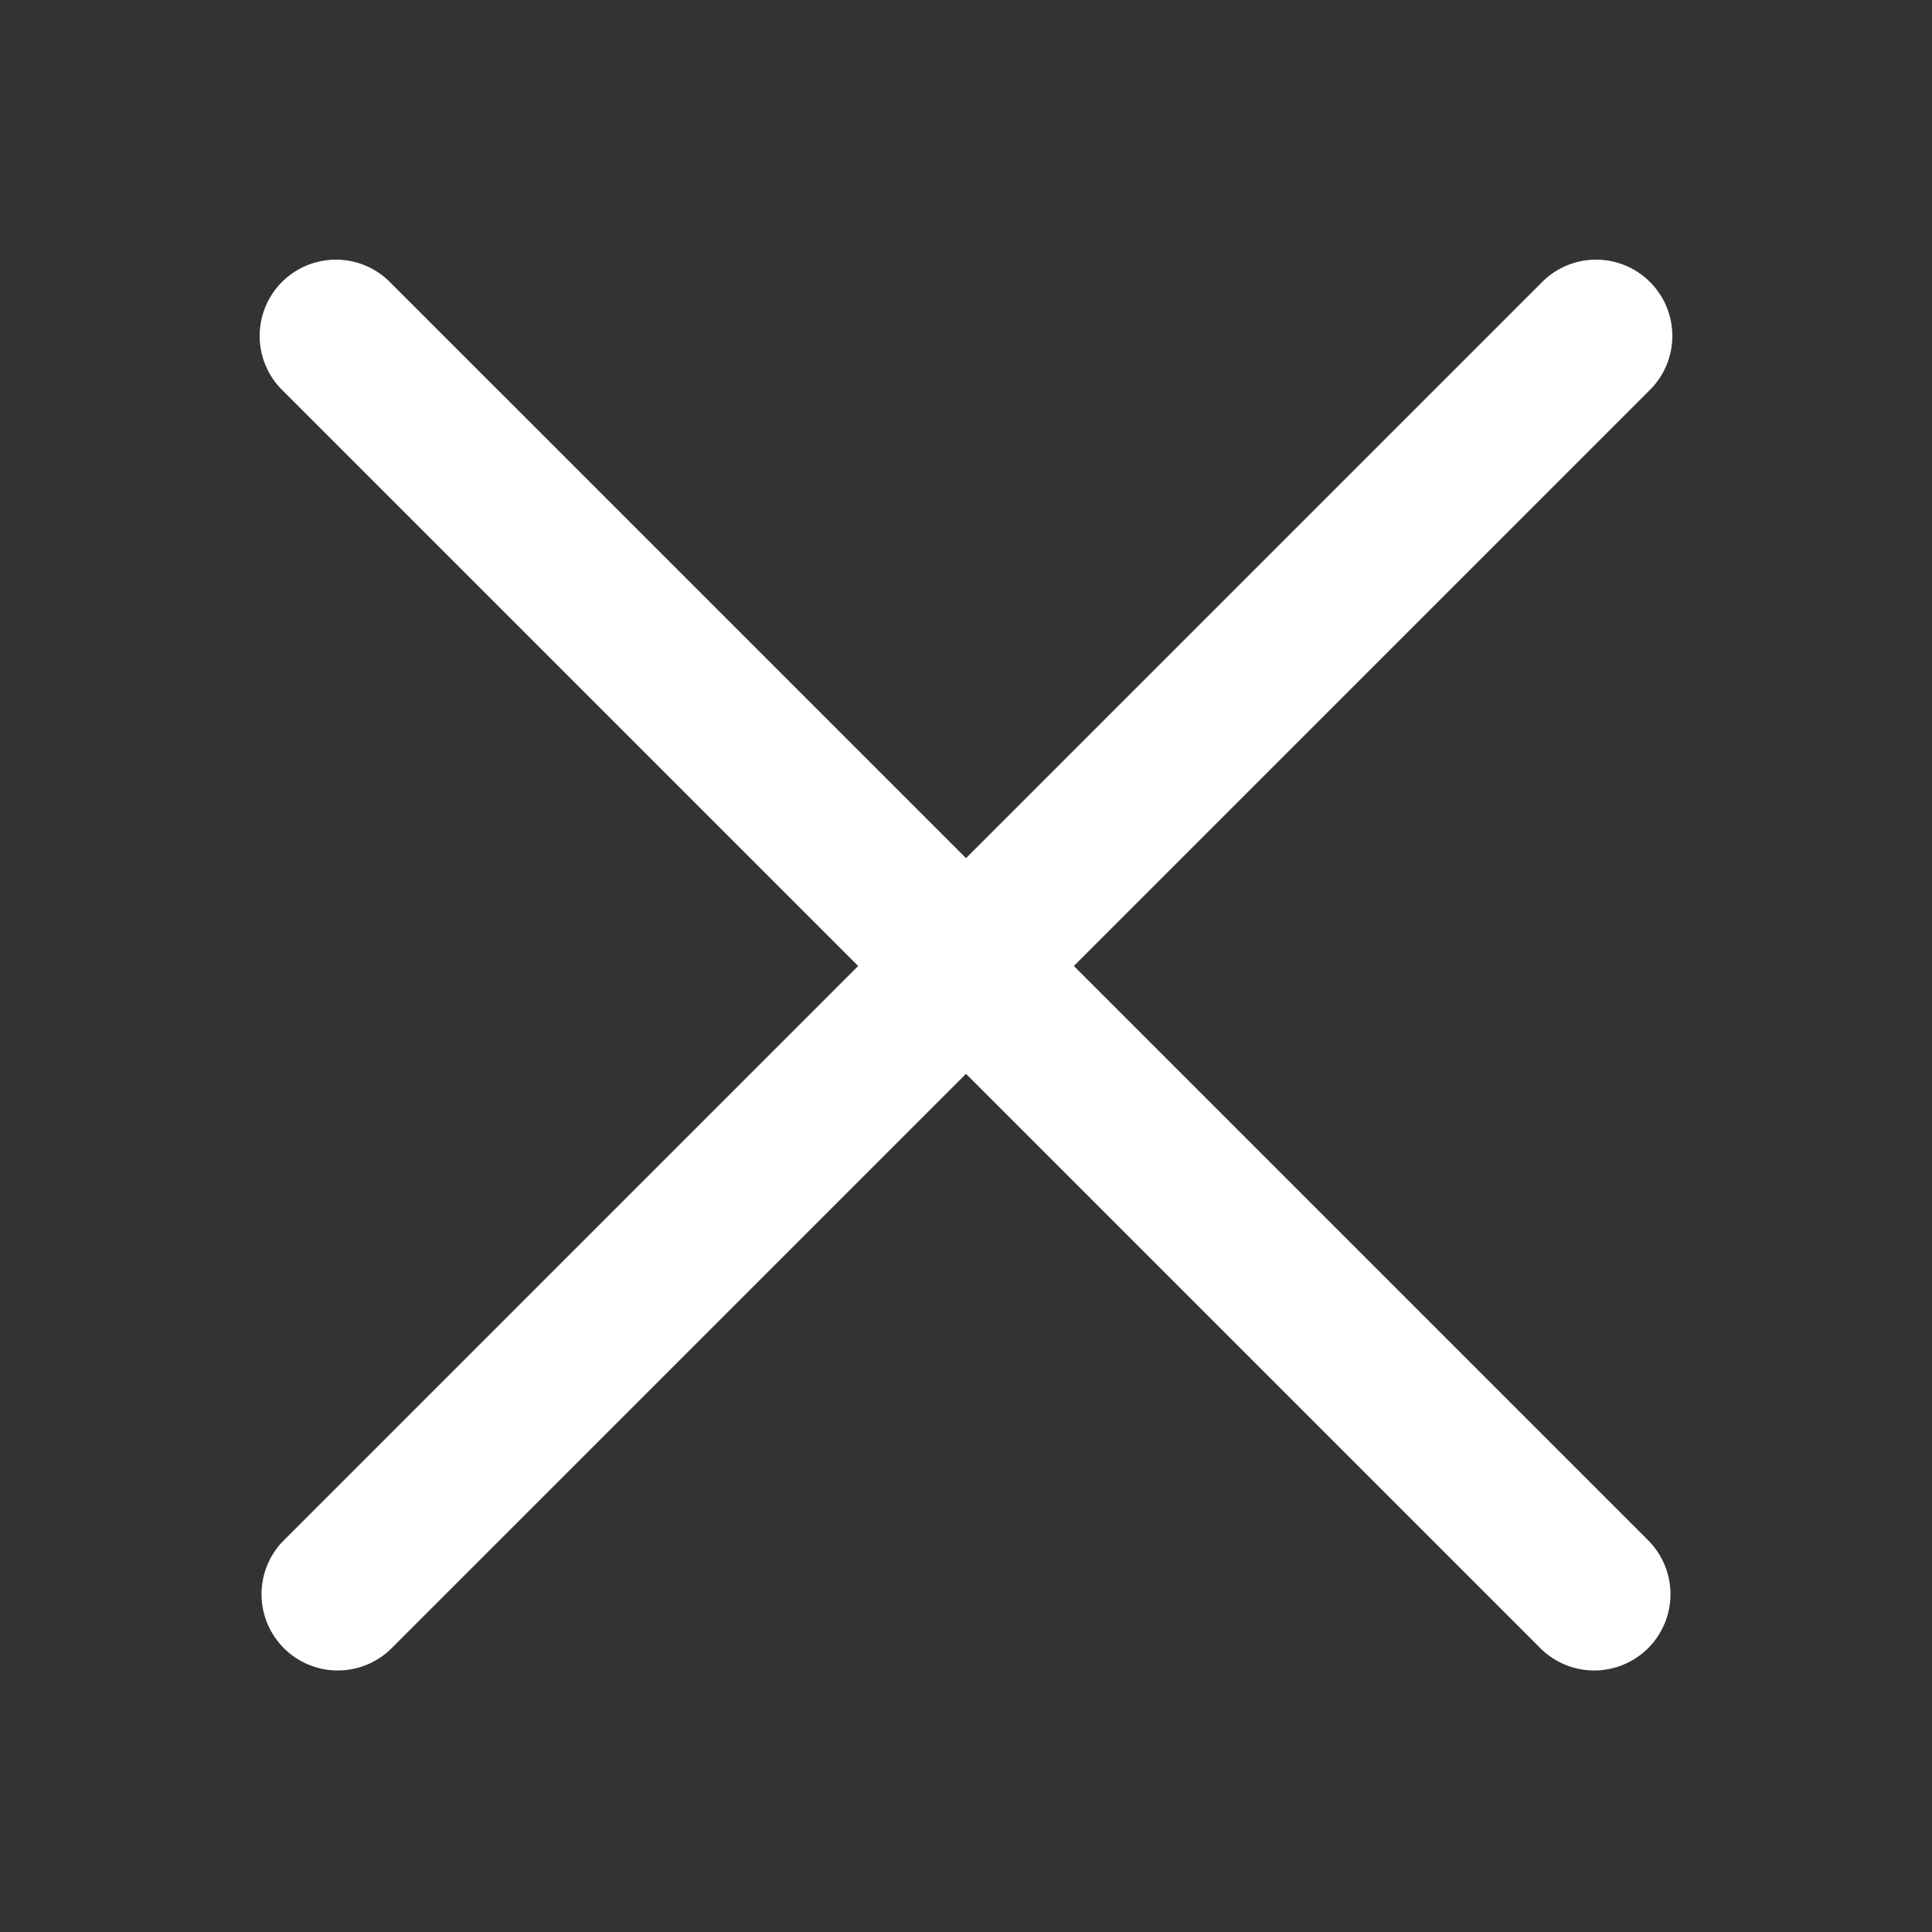
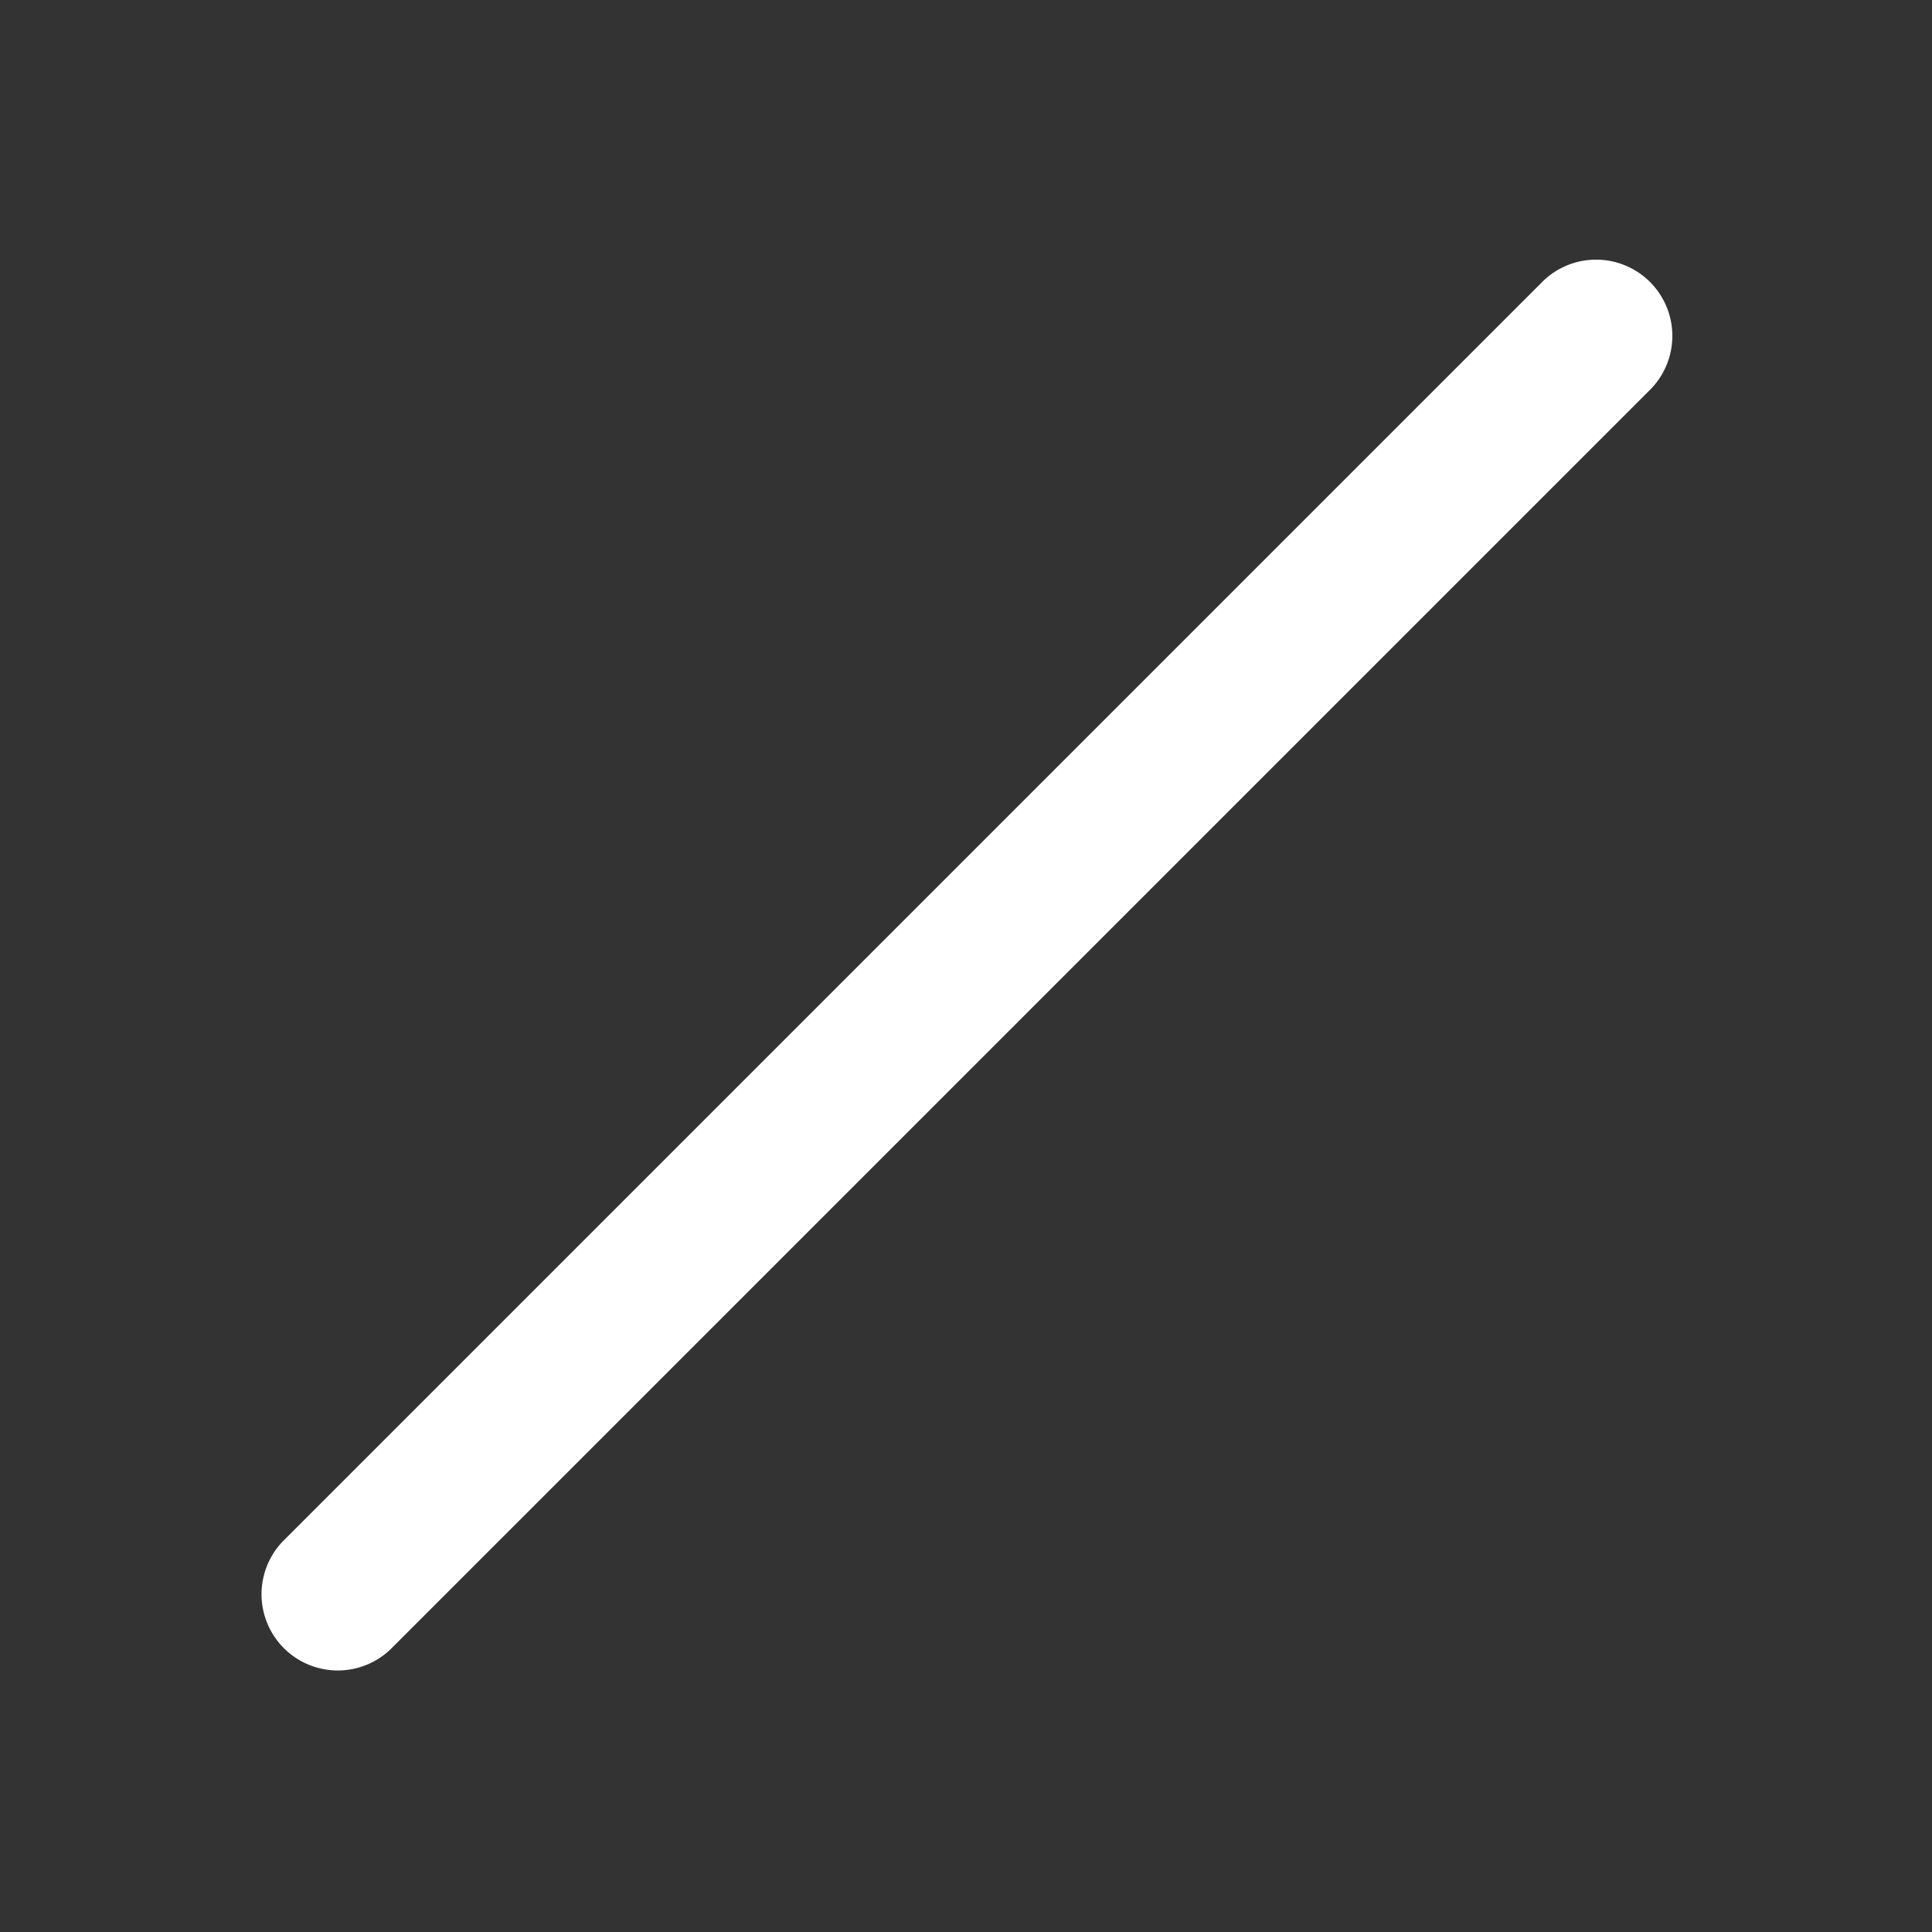
<svg xmlns="http://www.w3.org/2000/svg" viewBox="0 0 38 38">
  <rect x="0" y="0" width="38" height="38" fill="#333333" stroke="none" />
  <defs>
    <style>.a{fill:#fff;}</style>
  </defs>
-   <path class="a" d="M30.314,32.435,5.565,7.686A1.5,1.5,0,1,1,7.686,5.565L32.435,30.314A1.5,1.5,0,0,1,30.314,32.435Z" />
  <path class="a" d="M32.435,7.686,7.686,32.435A1.5,1.5,0,0,1,5.565,30.314L30.314,5.565A1.5,1.5,0,1,1,32.435,7.686Z" />
</svg>